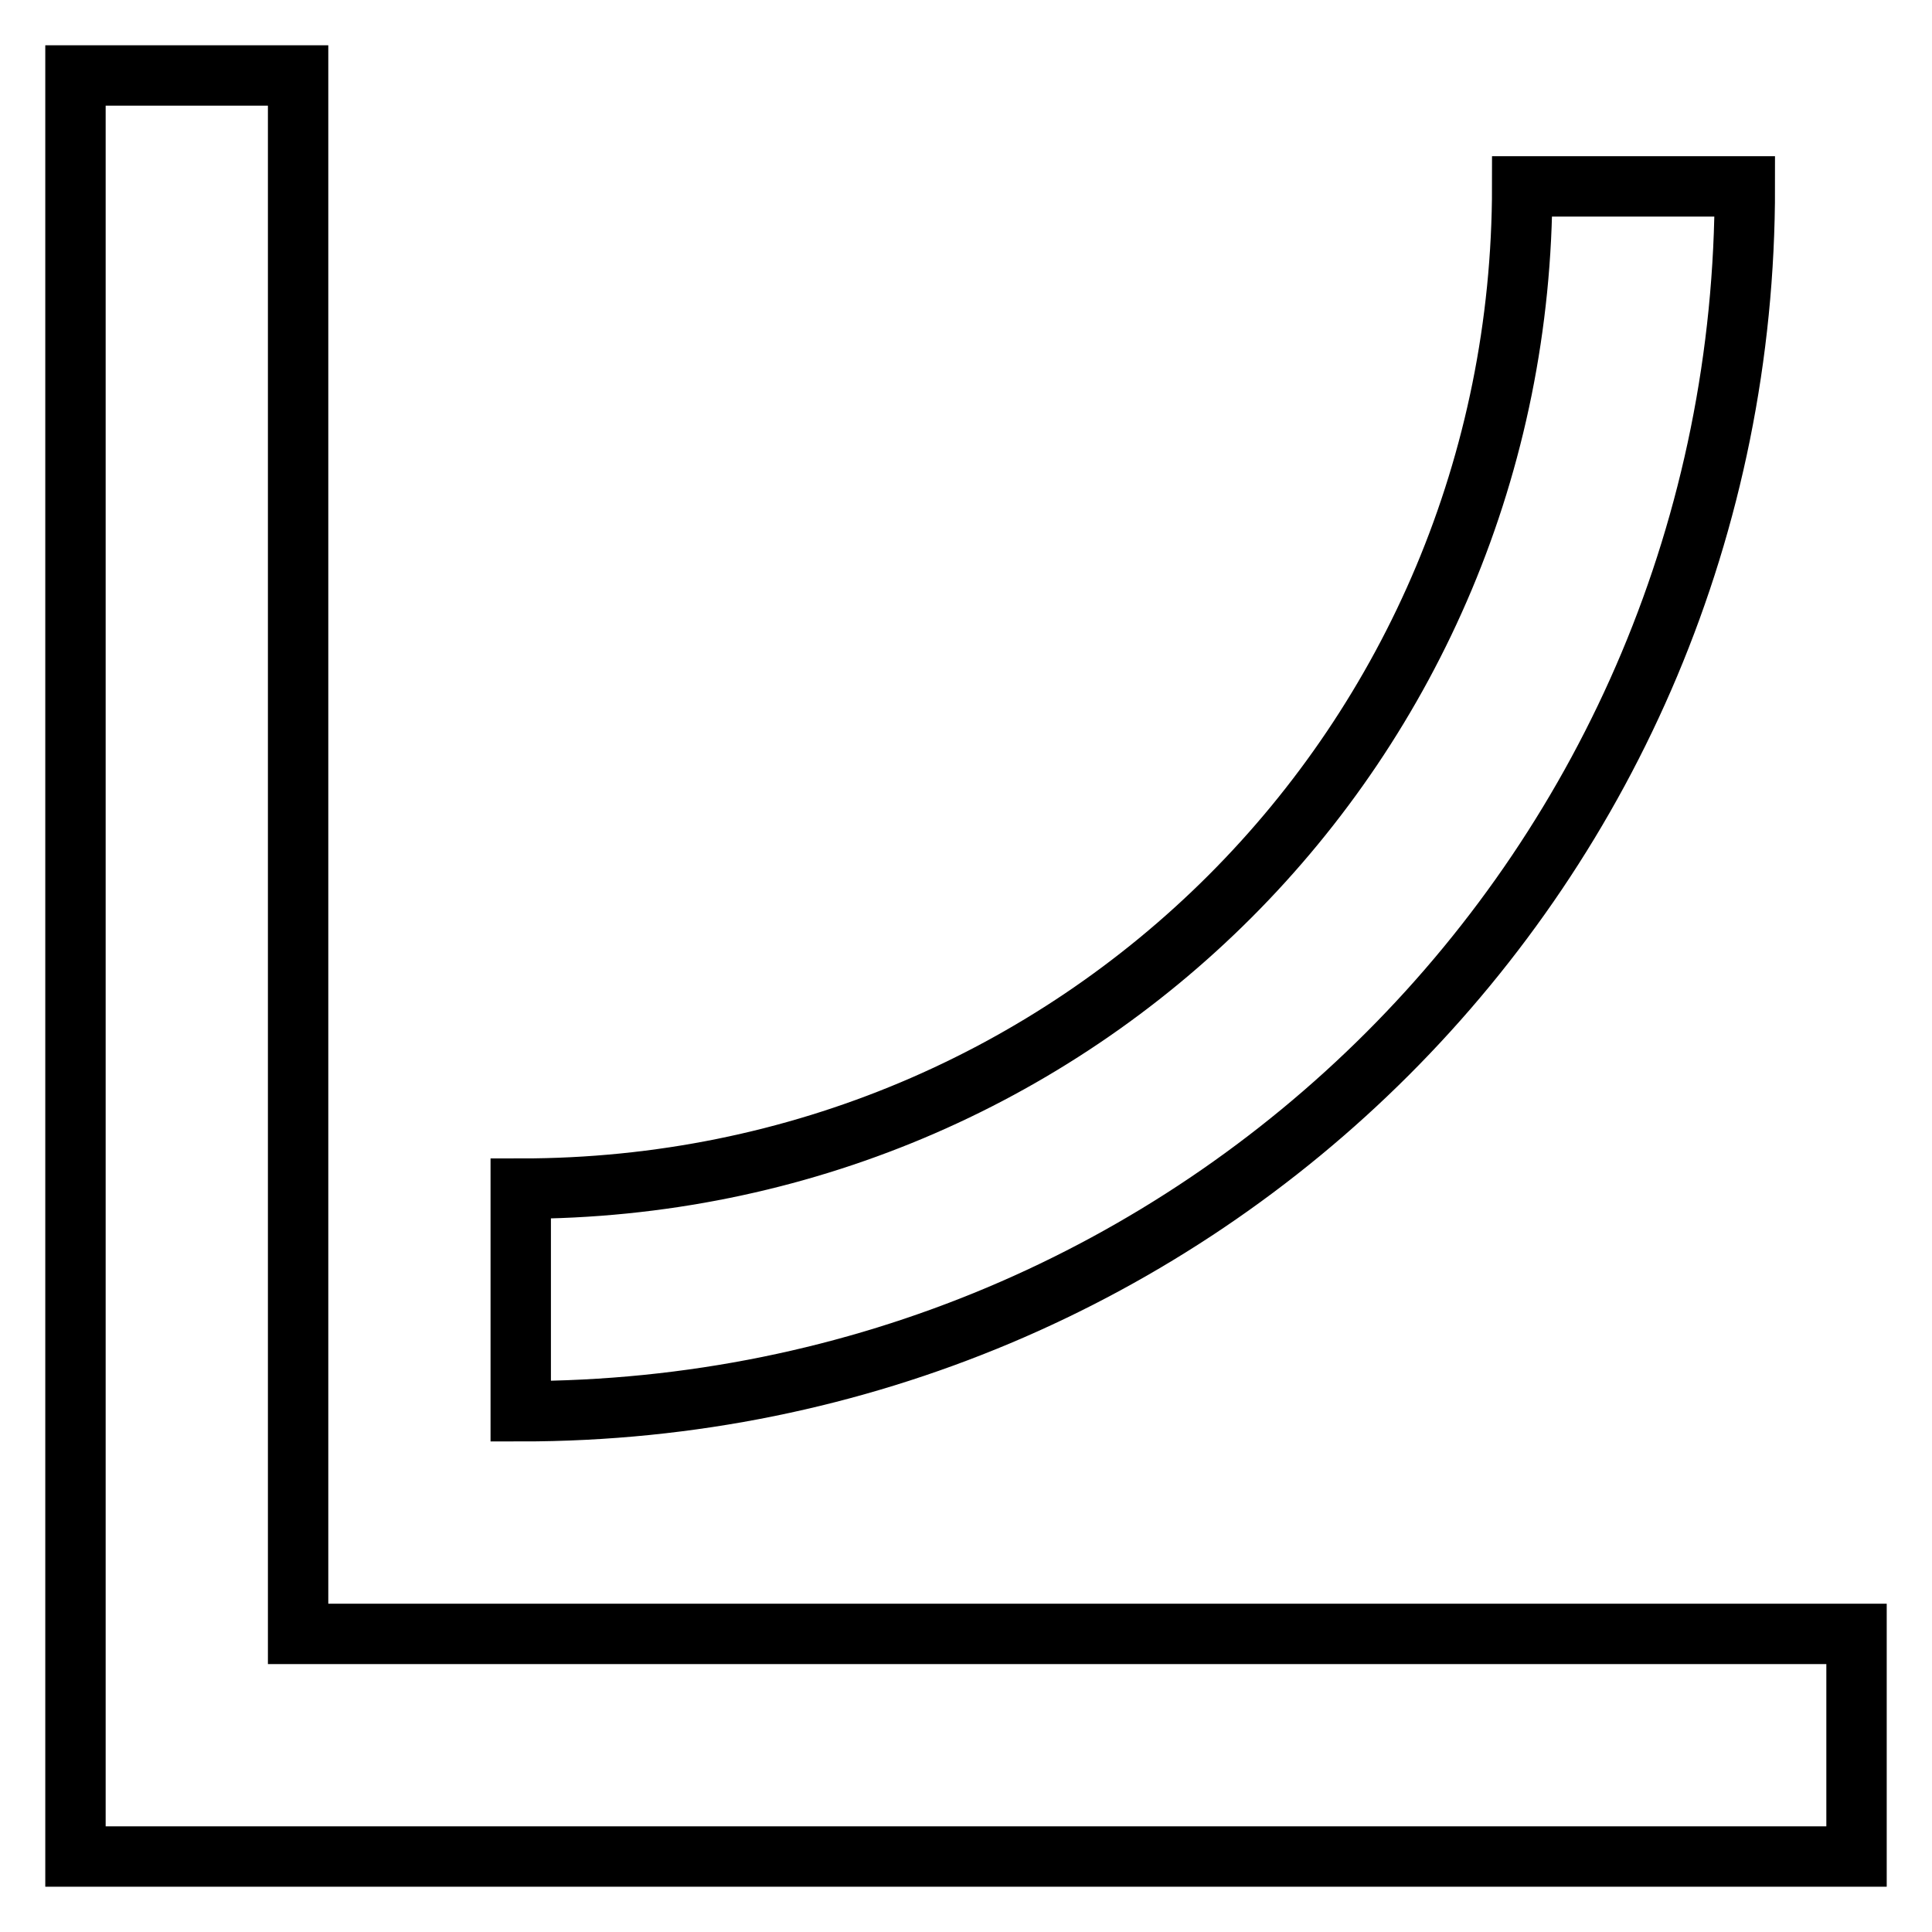
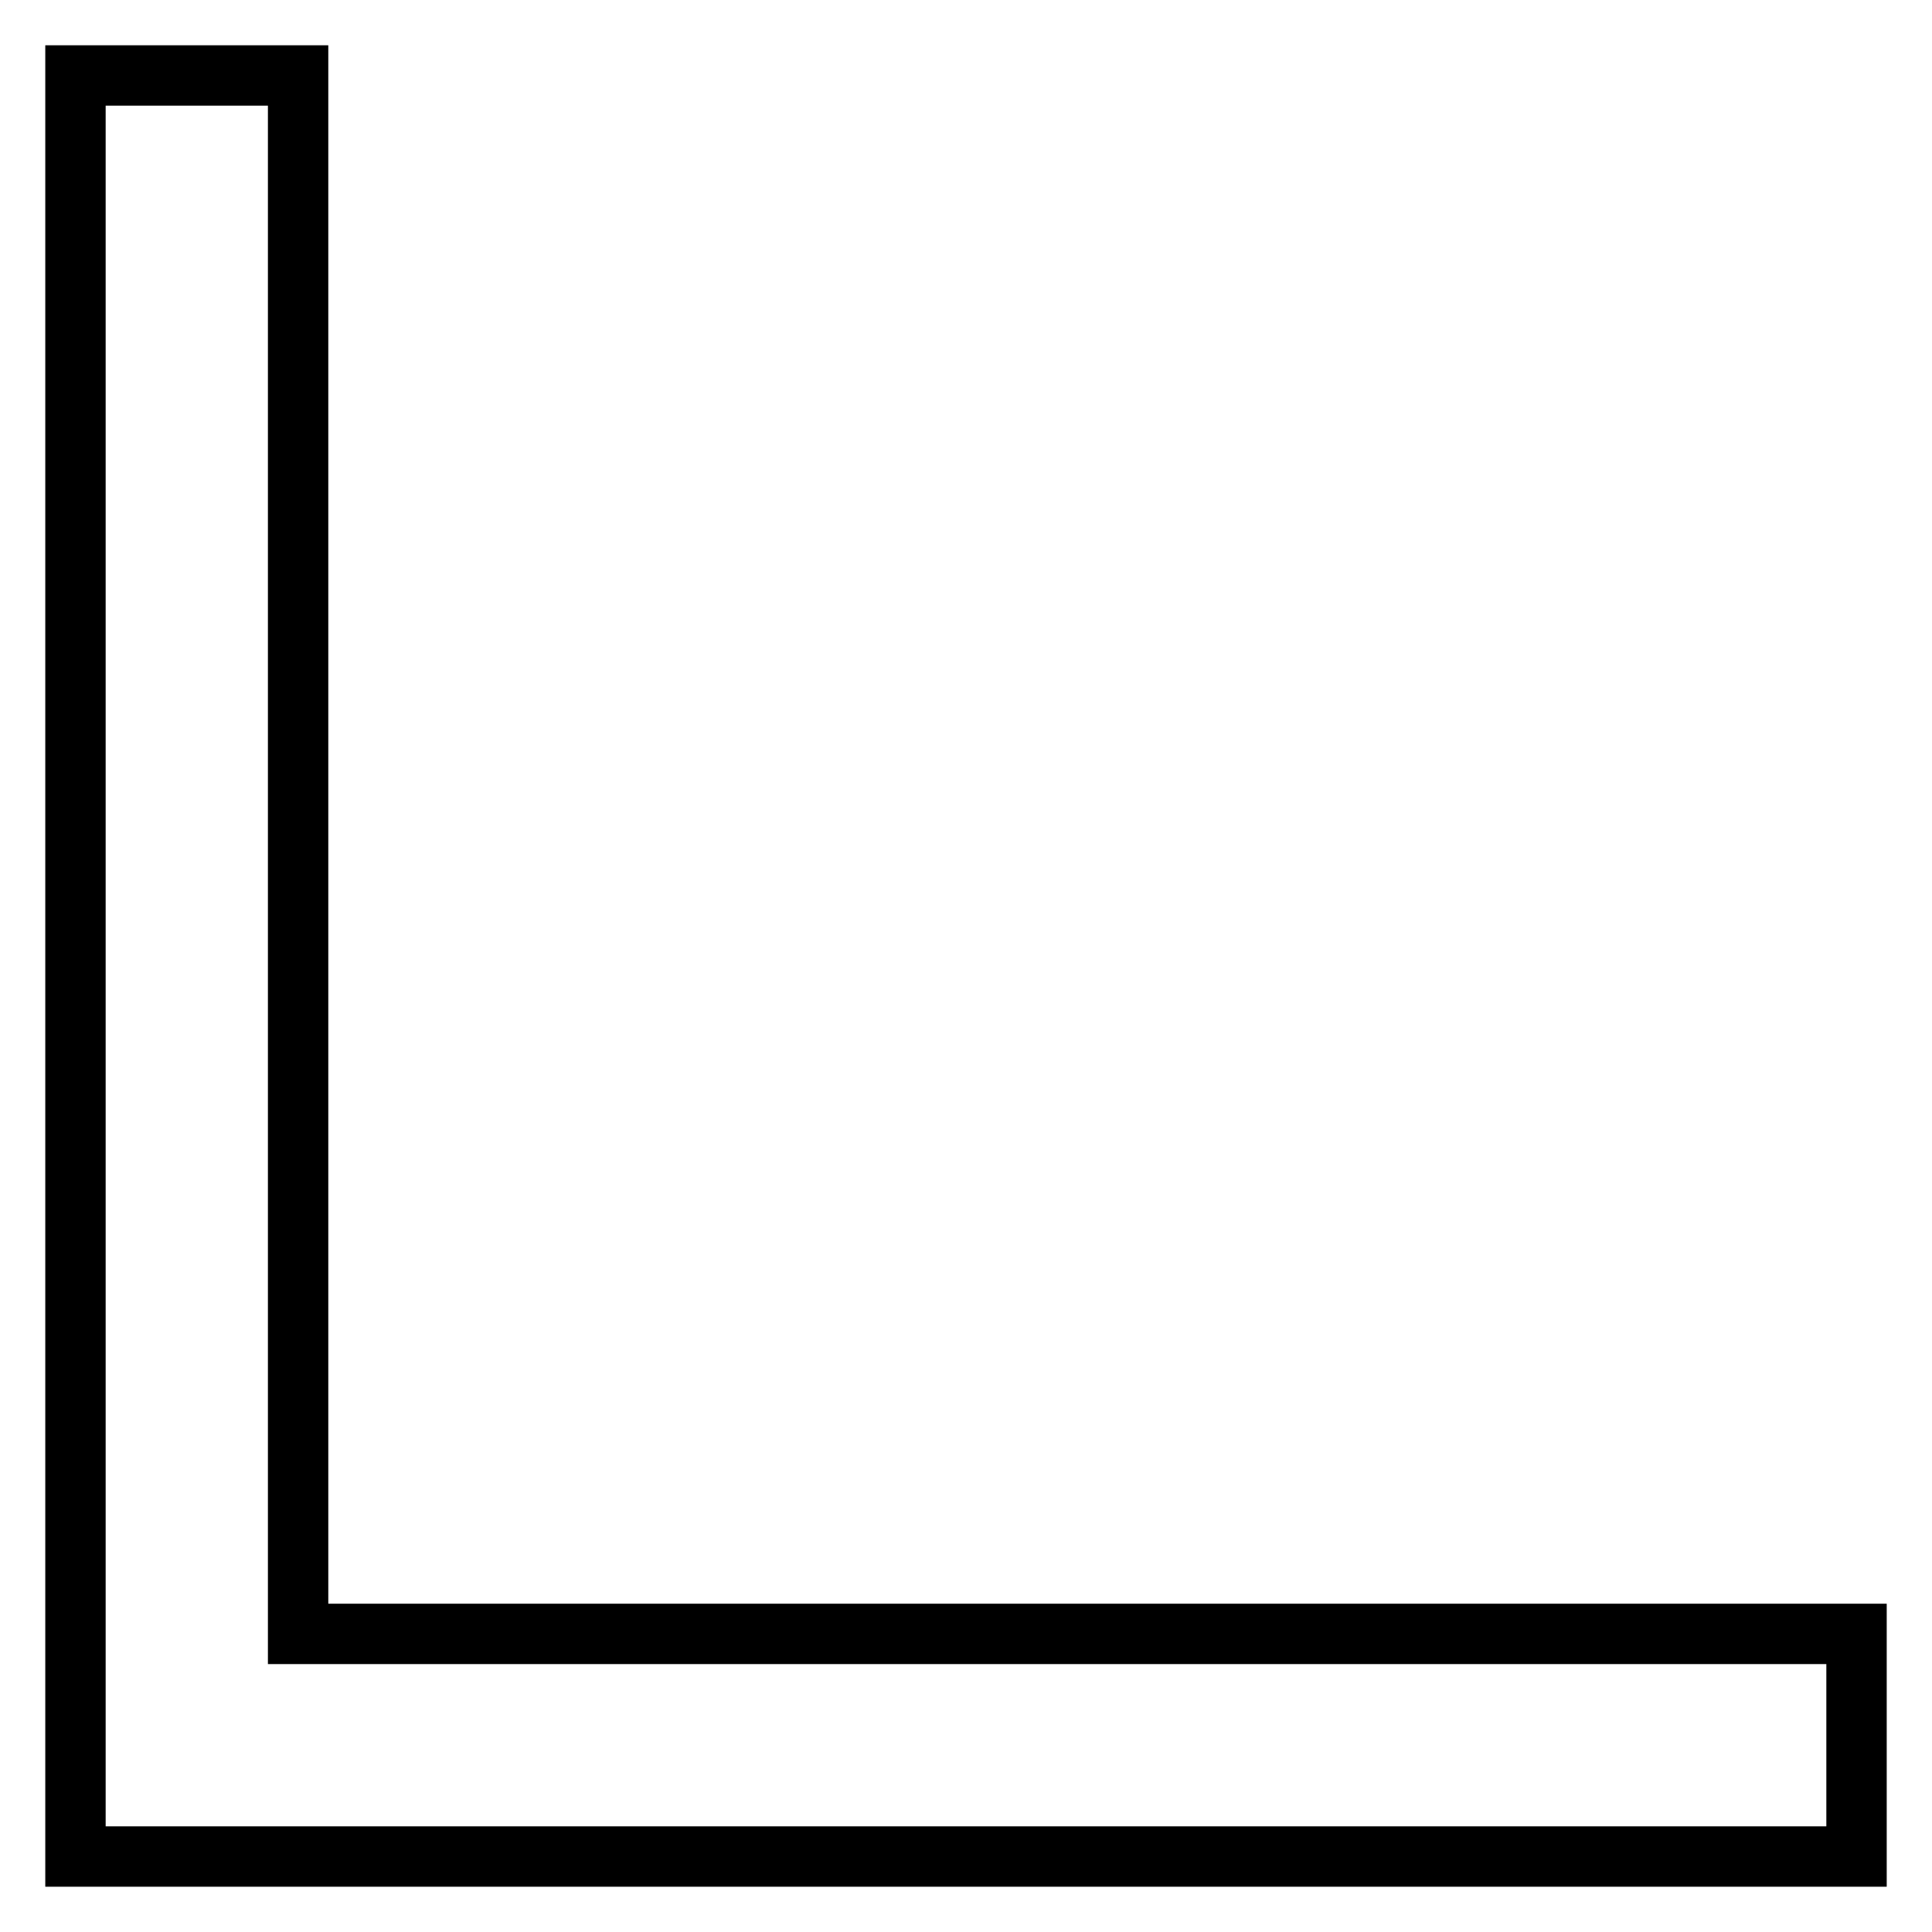
<svg xmlns="http://www.w3.org/2000/svg" version="1.1" x="0px" y="0px" viewBox="0 0 256 256" enable-background="new 0 0 256 256" xml:space="preserve">
  <g>
    <path stroke-width="8" fill-opacity="0" stroke="#000000" d="M246,246H10V10h29.5v206.5H246V246z" />
-     <path stroke-width="8" fill-opacity="0" stroke="#000000" d="M69,187v-29.5c73.7,0,132.7-59,132.7-132.8h29.5C231.3,114.7,159,187,69,187z" />
  </g>
</svg>